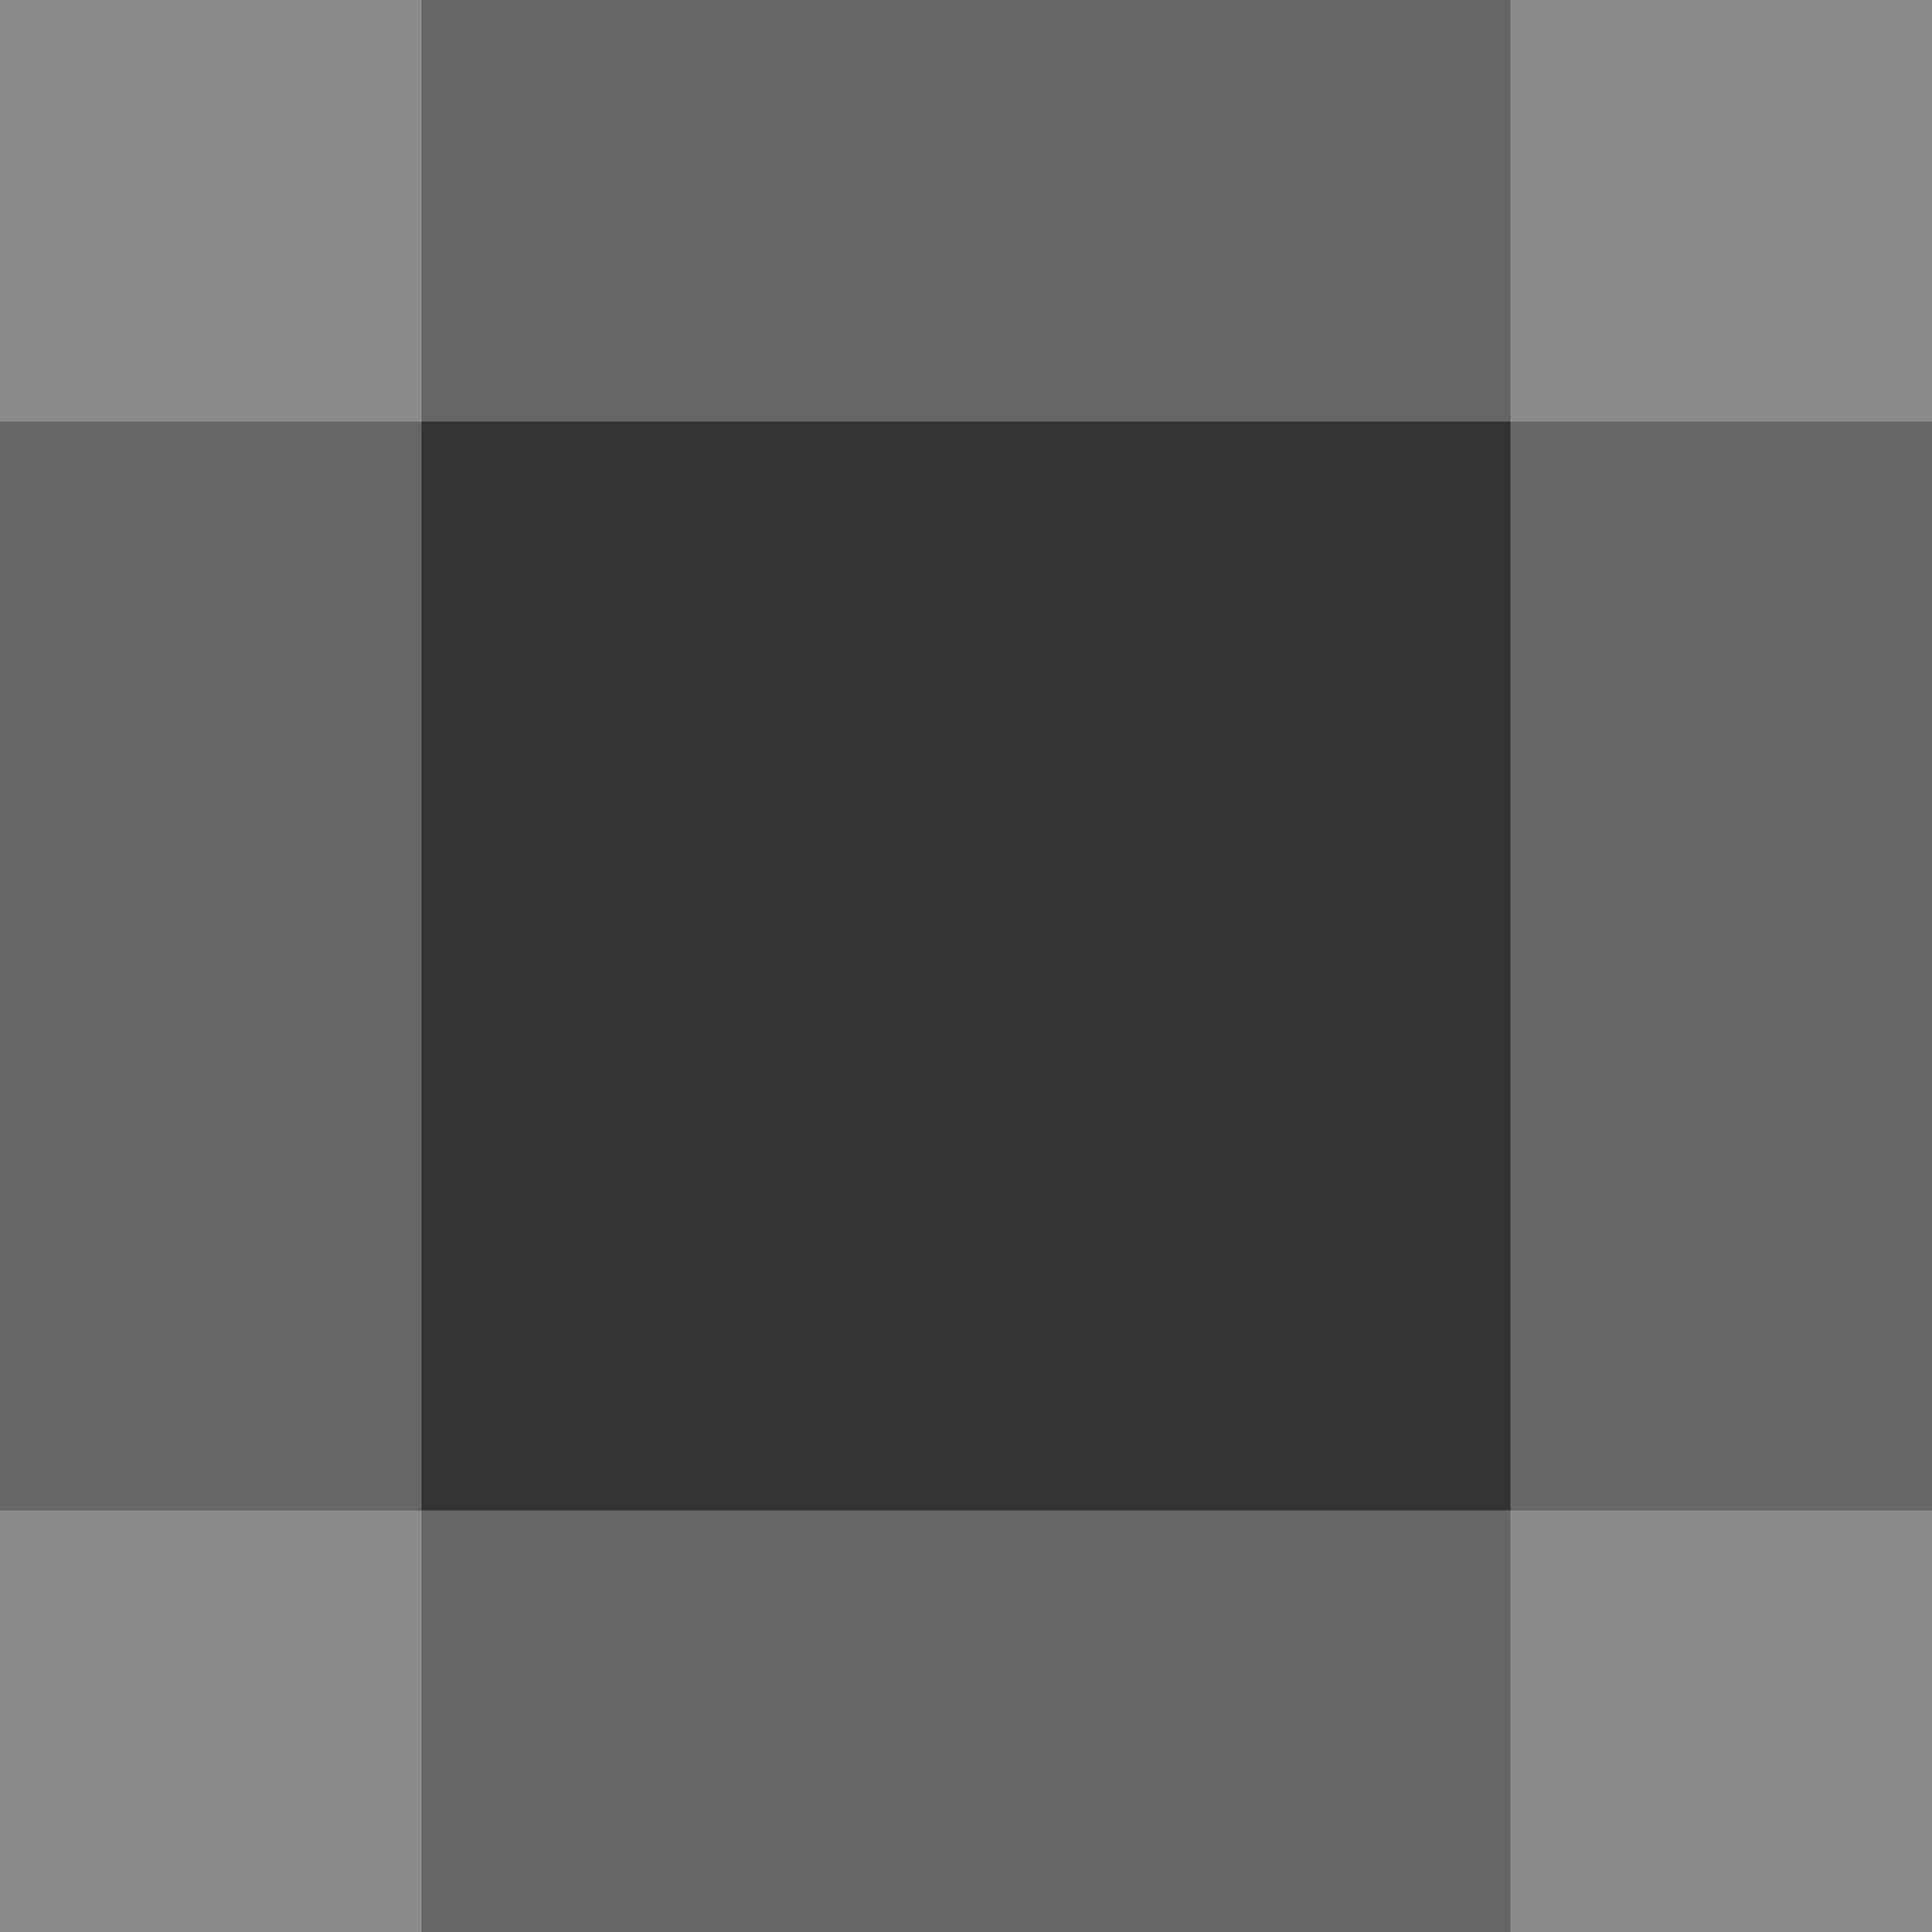
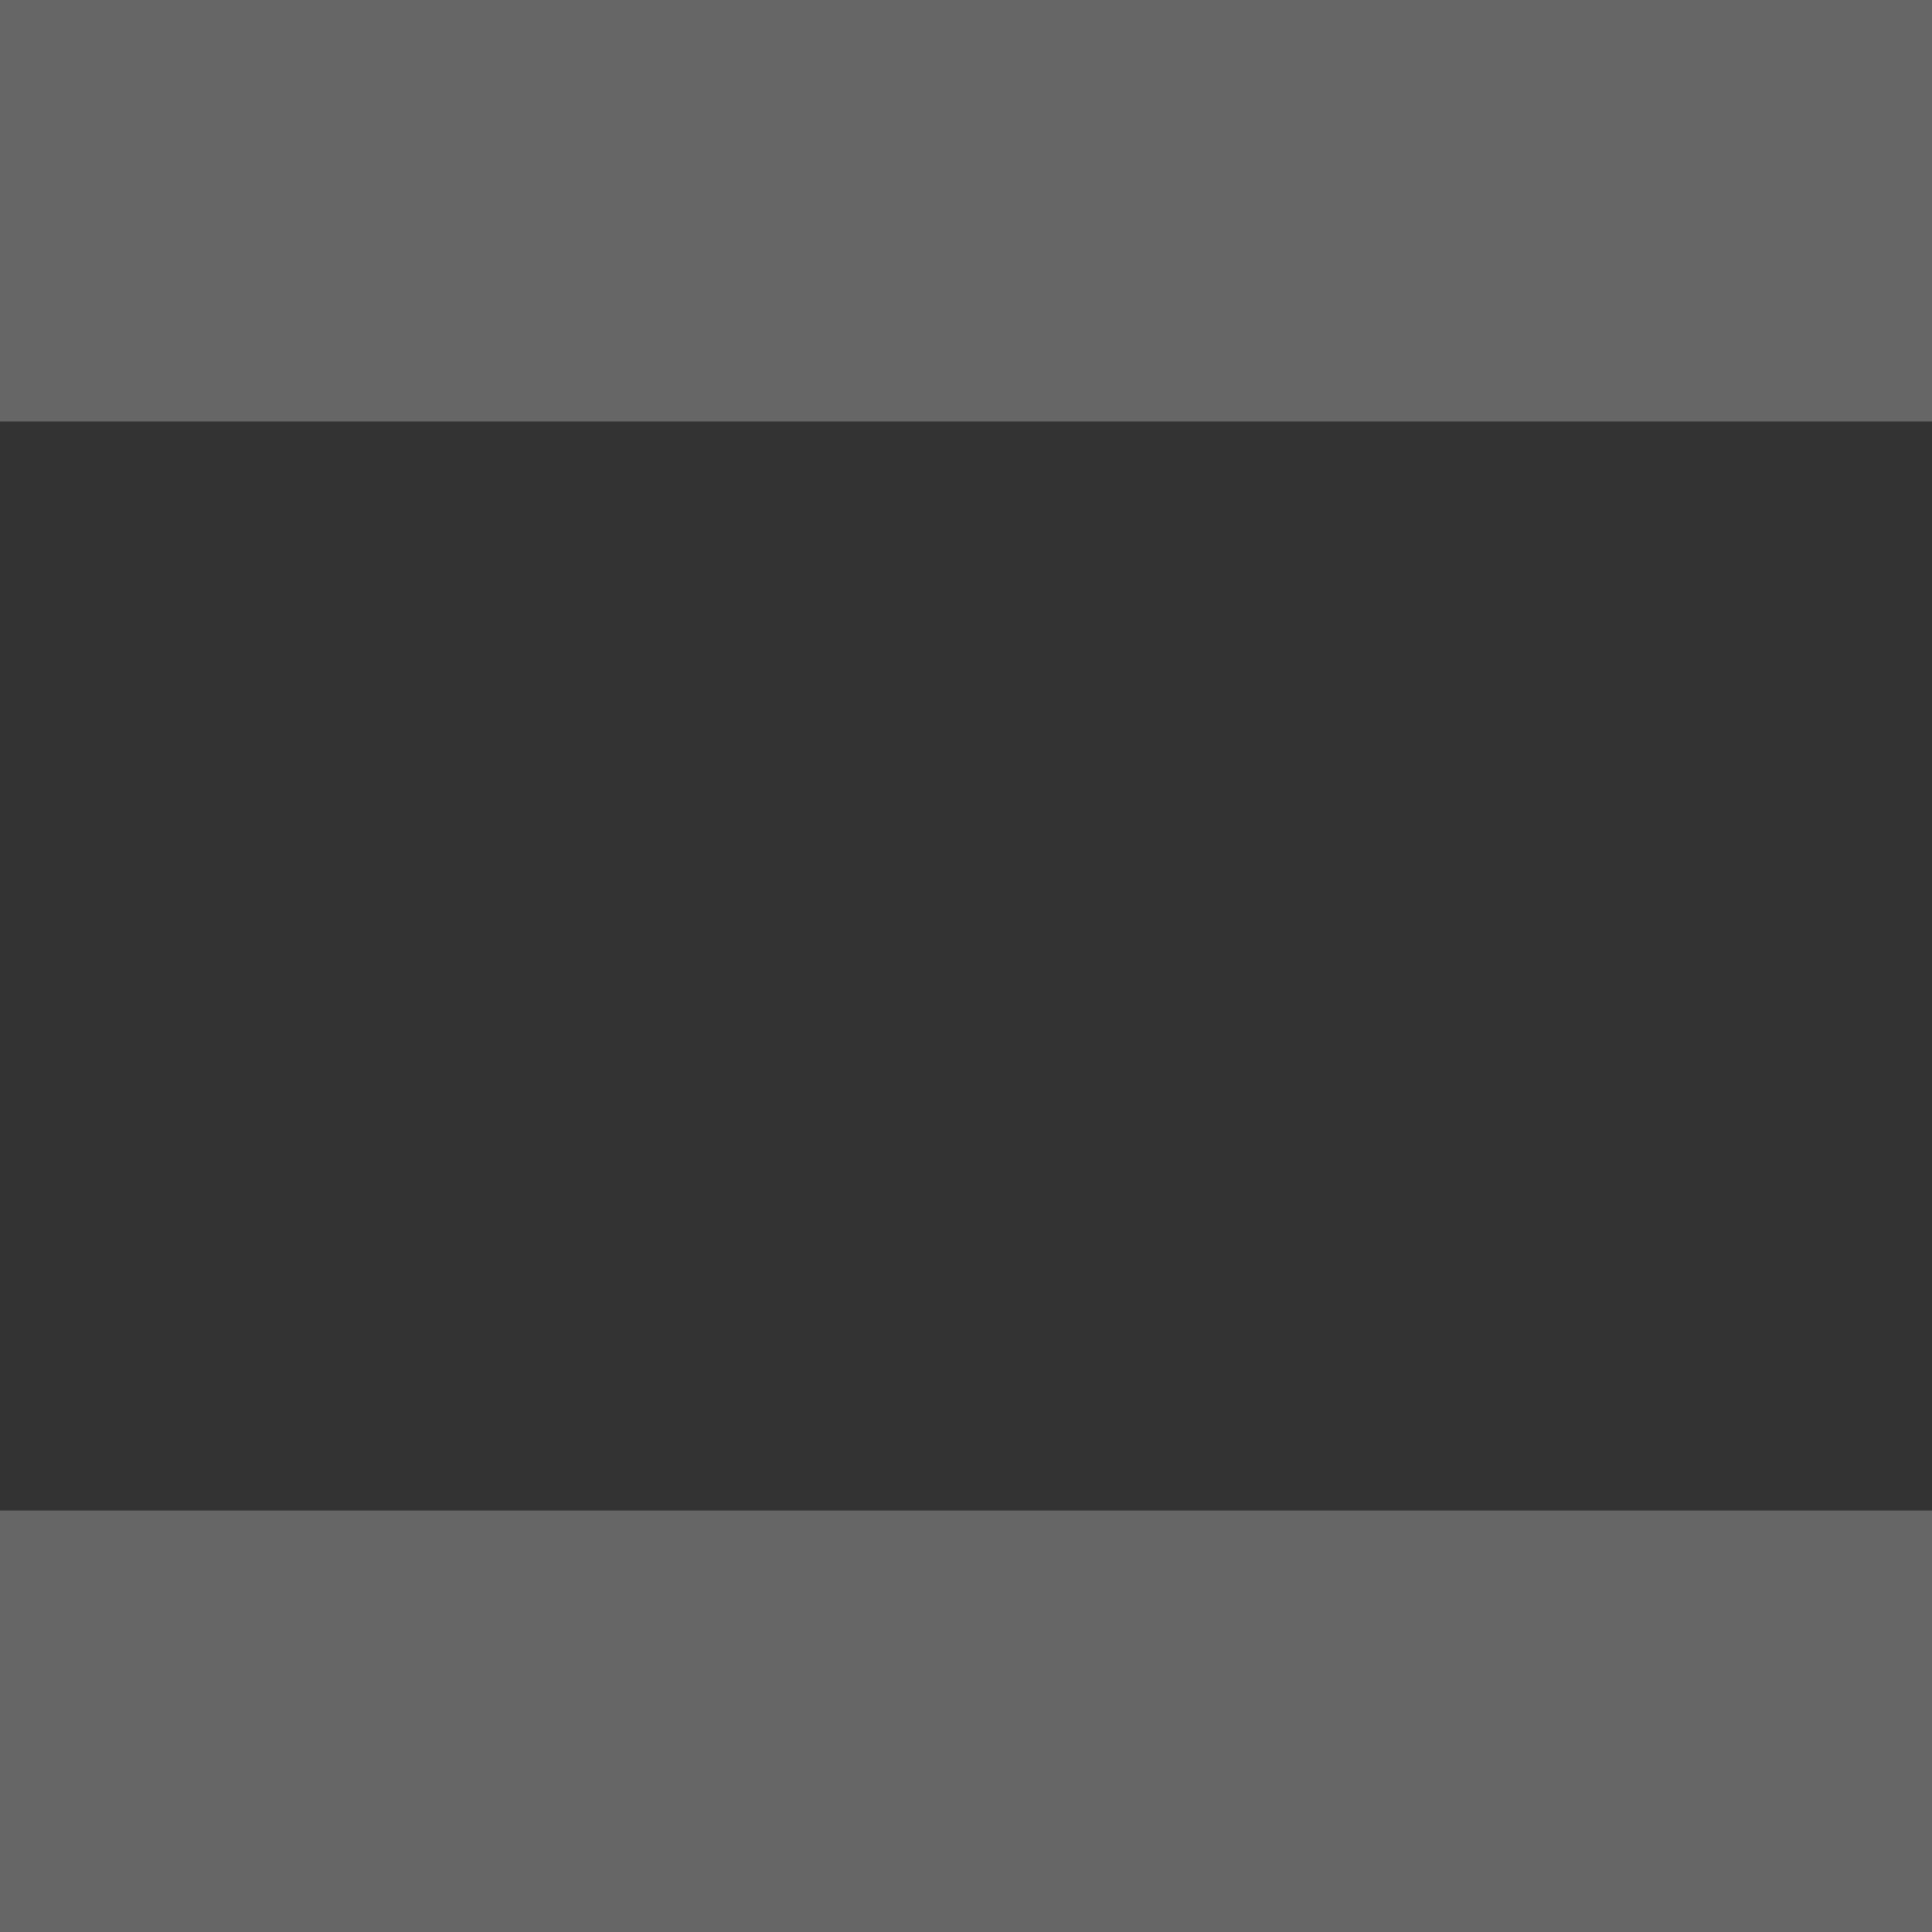
<svg xmlns="http://www.w3.org/2000/svg" width="220" height="220" viewBox="0 0 220 220" fill="none">
  <rect x="0" y="0" width="220" height="220" fill="#333333" stroke="none" />
  <rect width="220" height="48" fill="white" fill-opacity="0.25" />
  <rect y="172" width="220" height="48" fill="white" fill-opacity="0.25" />
-   <rect width="48" height="220" fill="white" fill-opacity="0.25" />
-   <rect x="172" width="48" height="220" fill="white" fill-opacity="0.25" />
</svg>